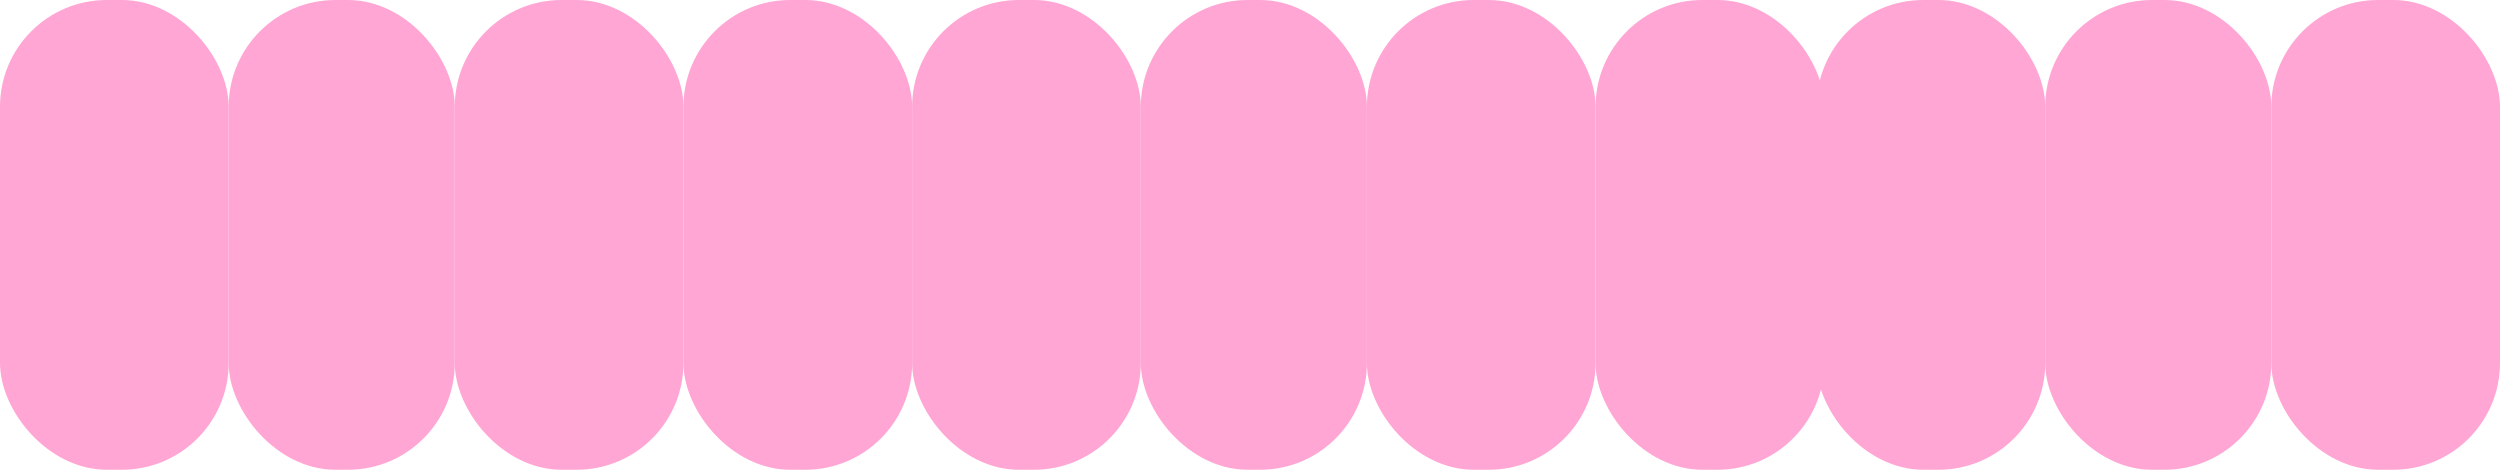
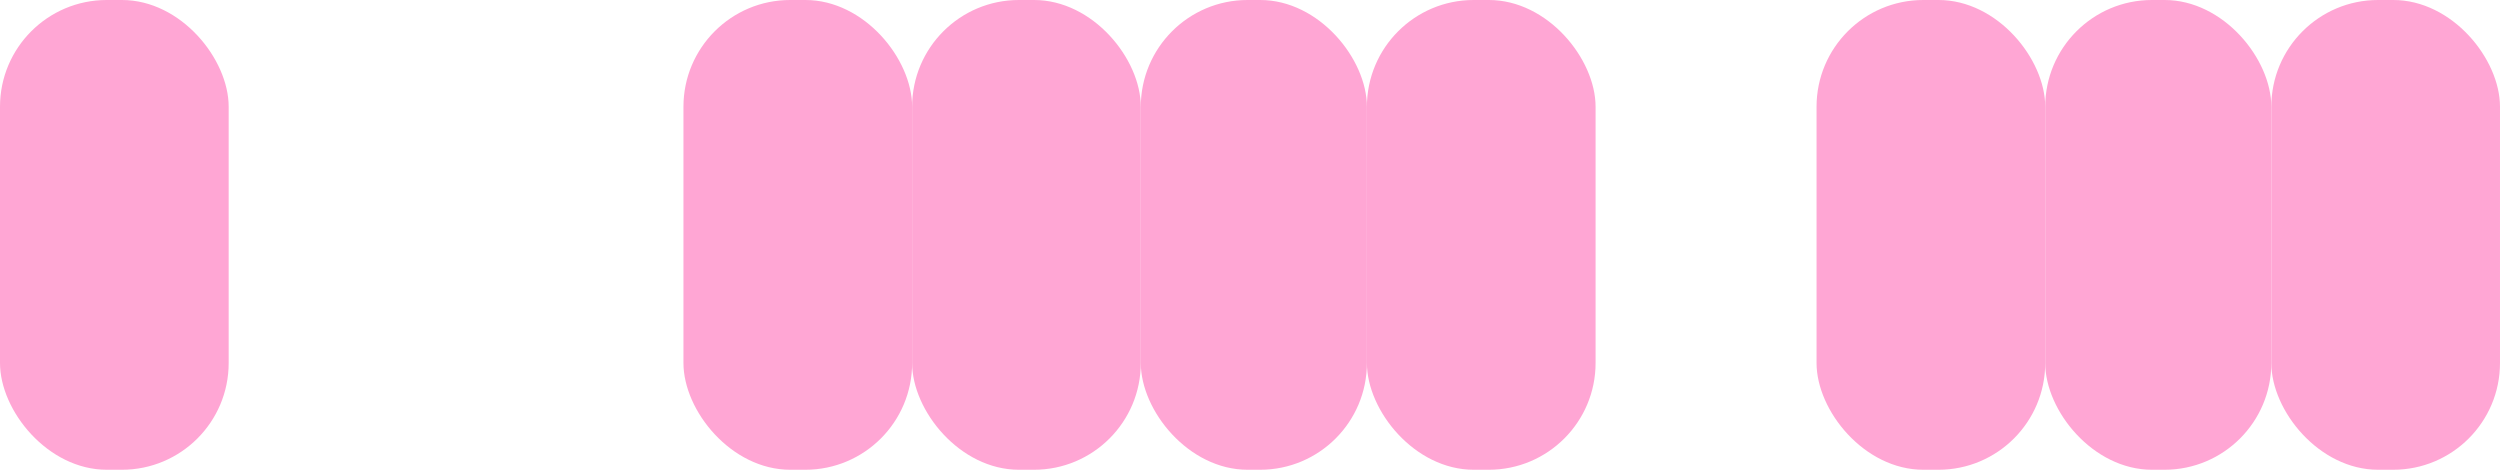
<svg xmlns="http://www.w3.org/2000/svg" width="1405" height="264" viewBox="0 0 1405 264" fill="none">
  <rect width="128.515" height="264" rx="60" fill="#FFA6D4" />
  <rect x="512.615" width="128.515" height="264" rx="60" fill="#FFA6D4" />
-   <rect x="255.586" width="128.515" height="264" rx="60" fill="#FFA6D4" />
  <rect x="768.201" width="128.515" height="264" rx="60" fill="#FFA6D4" />
  <rect x="1149.41" width="127.071" height="264" rx="60" fill="#FFA6D4" />
-   <rect x="128.515" width="127.071" height="264" rx="60" fill="#FFA6D4" />
  <rect x="641.13" width="127.071" height="264" rx="60" fill="#FFA6D4" />
  <rect x="1020.9" width="128.515" height="264" rx="60" fill="#FFA6D4" />
  <rect x="384.101" width="128.515" height="264" rx="60" fill="#FFA6D4" />
-   <rect x="896.716" width="128.515" height="264" rx="60" fill="#FFA6D4" />
  <rect x="1276.48" width="128.515" height="264" rx="60" fill="#FFA6D4" />
</svg>